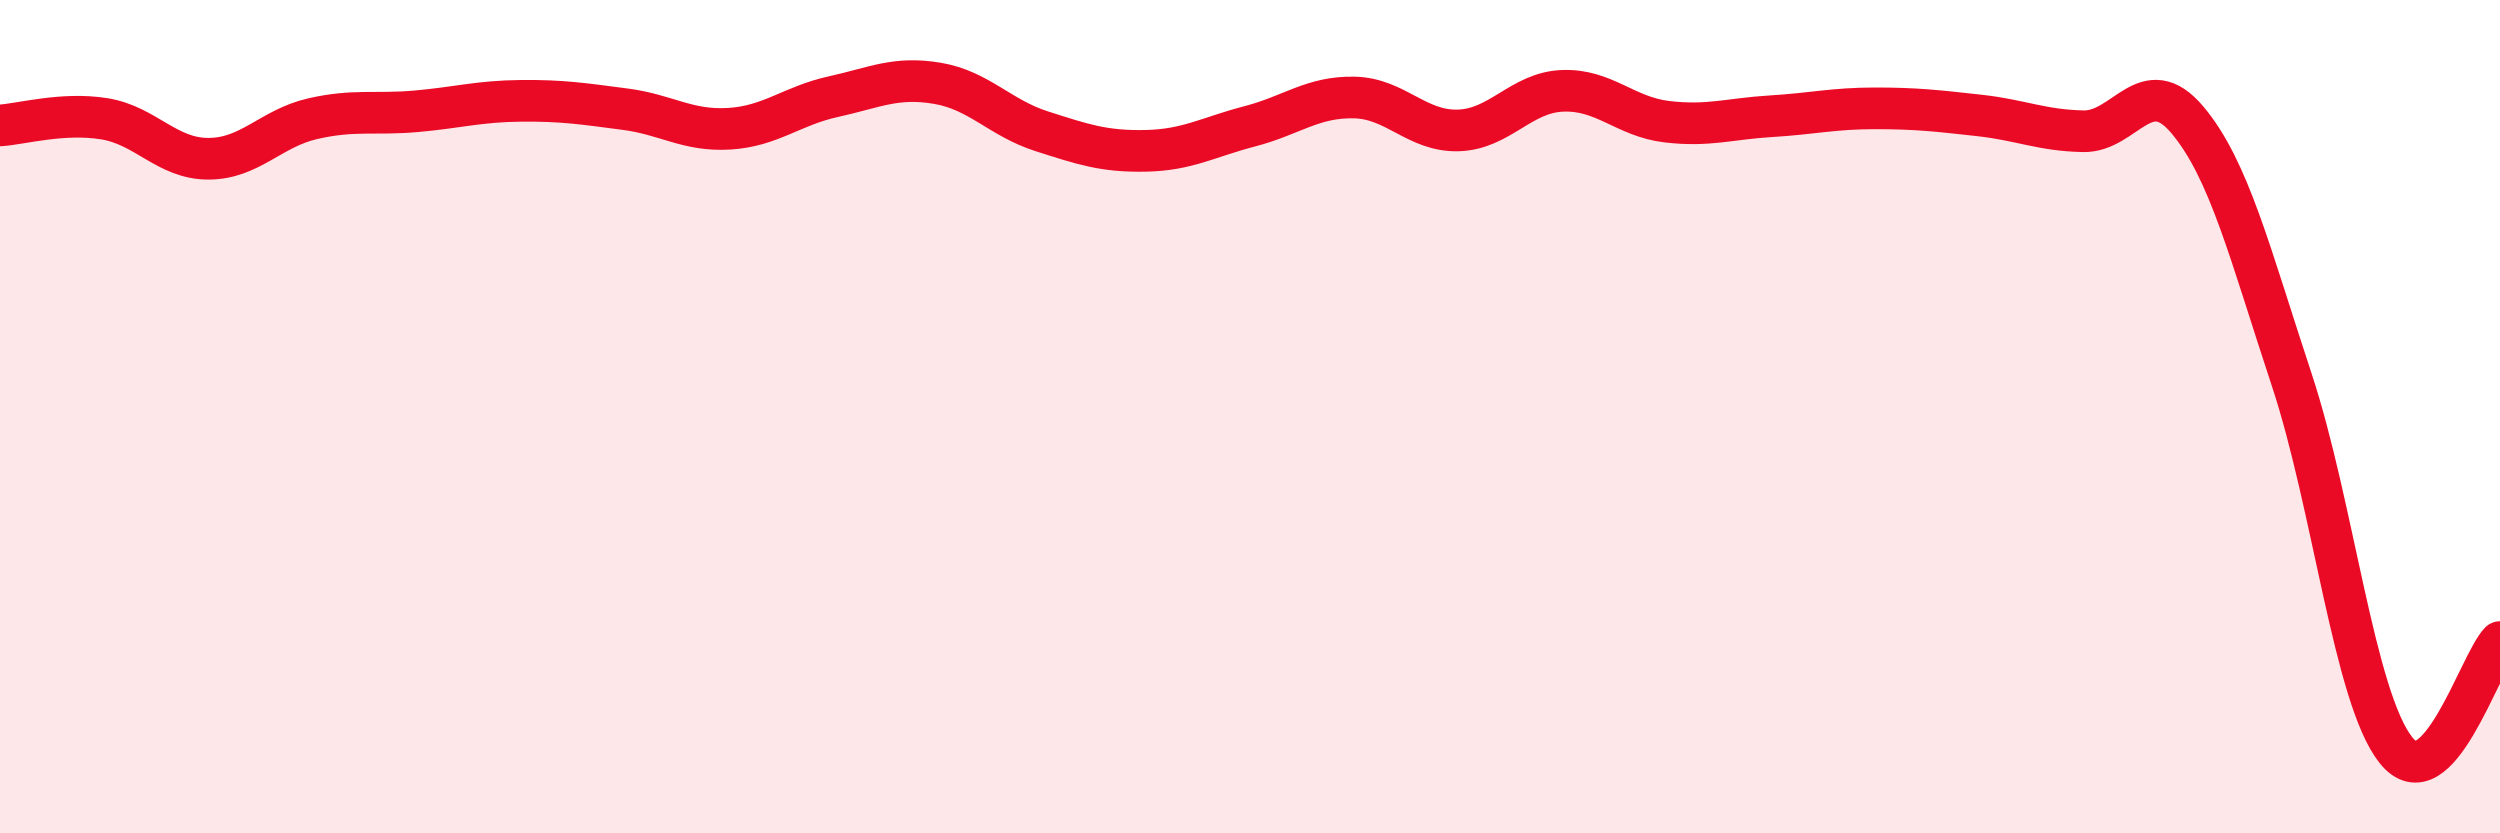
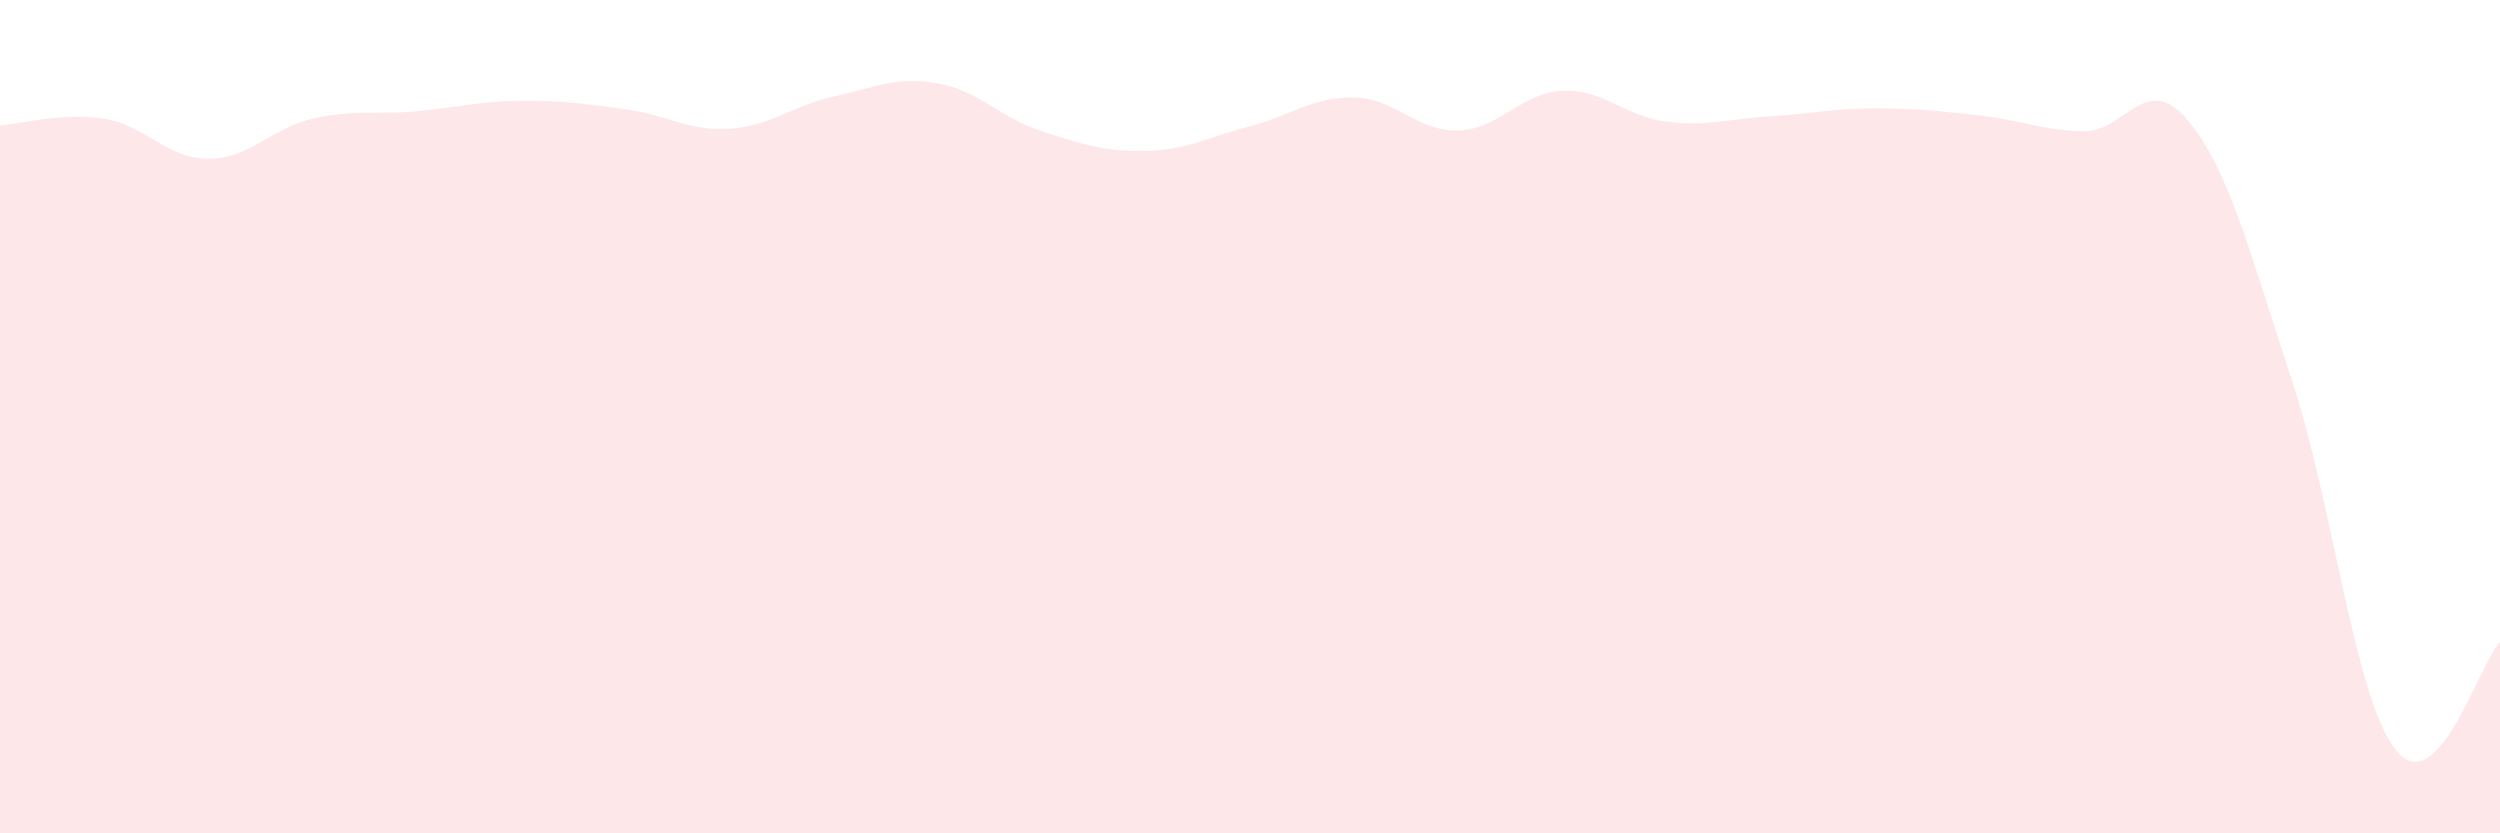
<svg xmlns="http://www.w3.org/2000/svg" width="60" height="20" viewBox="0 0 60 20">
  <path d="M 0,3.01 C 0.5,2.98 1.5,2.69 2.5,2.85 C 3.5,3.01 4,3.81 5,3.81 C 6,3.81 6.5,3.08 7.5,2.85 C 8.5,2.62 9,2.76 10,2.67 C 11,2.58 11.5,2.43 12.5,2.42 C 13.5,2.41 14,2.49 15,2.62 C 16,2.75 16.5,3.15 17.5,3.09 C 18.5,3.03 19,2.54 20,2.32 C 21,2.1 21.5,1.83 22.5,2 C 23.5,2.17 24,2.83 25,3.15 C 26,3.47 26.5,3.64 27.5,3.62 C 28.5,3.6 29,3.29 30,3.03 C 31,2.77 31.5,2.32 32.5,2.34 C 33.5,2.36 34,3.16 35,3.13 C 36,3.1 36.5,2.22 37.5,2.18 C 38.5,2.14 39,2.8 40,2.92 C 41,3.04 41.5,2.85 42.5,2.79 C 43.5,2.73 44,2.6 45,2.6 C 46,2.6 46.5,2.66 47.5,2.77 C 48.5,2.88 49,3.13 50,3.15 C 51,3.17 51.5,1.69 52.5,2.88 C 53.5,4.07 54,6.09 55,9.11 C 56,12.13 56.5,16.74 57.5,18 C 58.5,19.26 59.5,15.93 60,15.41L60 20L0 20Z" fill="#EB0A25" opacity="0.1" stroke-linecap="round" stroke-linejoin="round" />
-   <path d="M 0,3.01 C 0.5,2.98 1.5,2.69 2.5,2.85 C 3.5,3.01 4,3.81 5,3.81 C 6,3.81 6.5,3.08 7.5,2.85 C 8.5,2.62 9,2.76 10,2.67 C 11,2.58 11.5,2.43 12.5,2.42 C 13.5,2.41 14,2.49 15,2.62 C 16,2.75 16.5,3.15 17.5,3.09 C 18.5,3.03 19,2.54 20,2.32 C 21,2.1 21.5,1.83 22.5,2 C 23.5,2.17 24,2.83 25,3.15 C 26,3.47 26.5,3.64 27.5,3.62 C 28.5,3.6 29,3.29 30,3.03 C 31,2.77 31.5,2.32 32.5,2.34 C 33.5,2.36 34,3.16 35,3.13 C 36,3.1 36.5,2.22 37.5,2.18 C 38.5,2.14 39,2.8 40,2.92 C 41,3.04 41.5,2.85 42.5,2.79 C 43.5,2.73 44,2.6 45,2.6 C 46,2.6 46.5,2.66 47.5,2.77 C 48.5,2.88 49,3.13 50,3.15 C 51,3.17 51.5,1.69 52.5,2.88 C 53.5,4.07 54,6.09 55,9.11 C 56,12.13 56.5,16.74 57.5,18 C 58.5,19.26 59.5,15.93 60,15.41" stroke="#EB0A25" stroke-width="1" fill="none" stroke-linecap="round" stroke-linejoin="round" />
</svg>